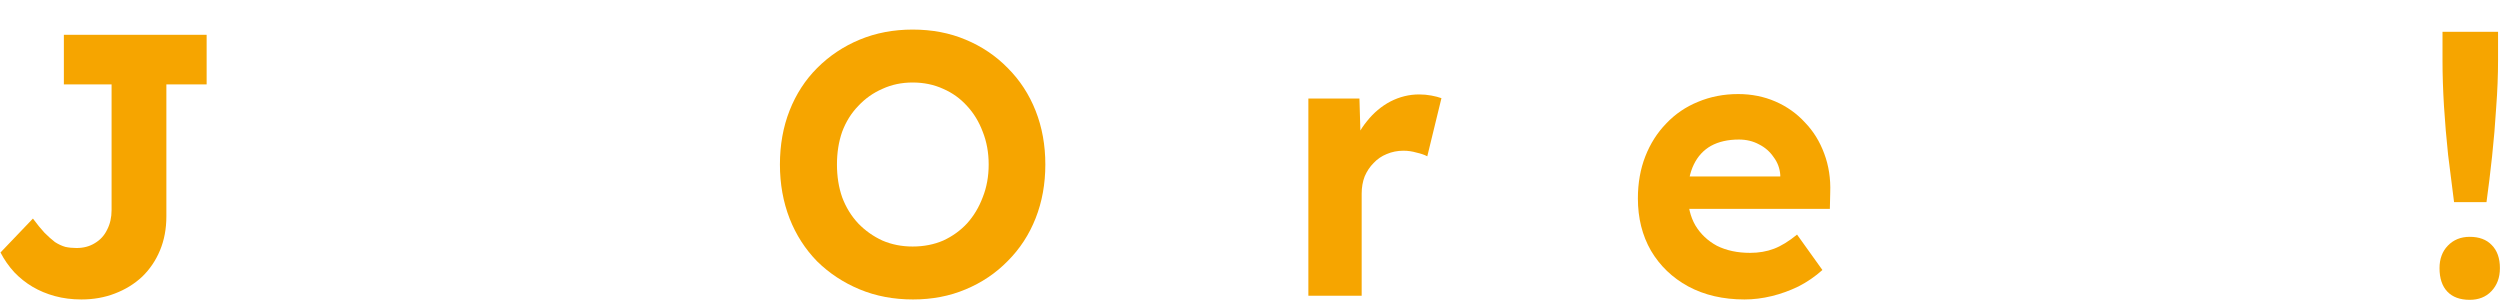
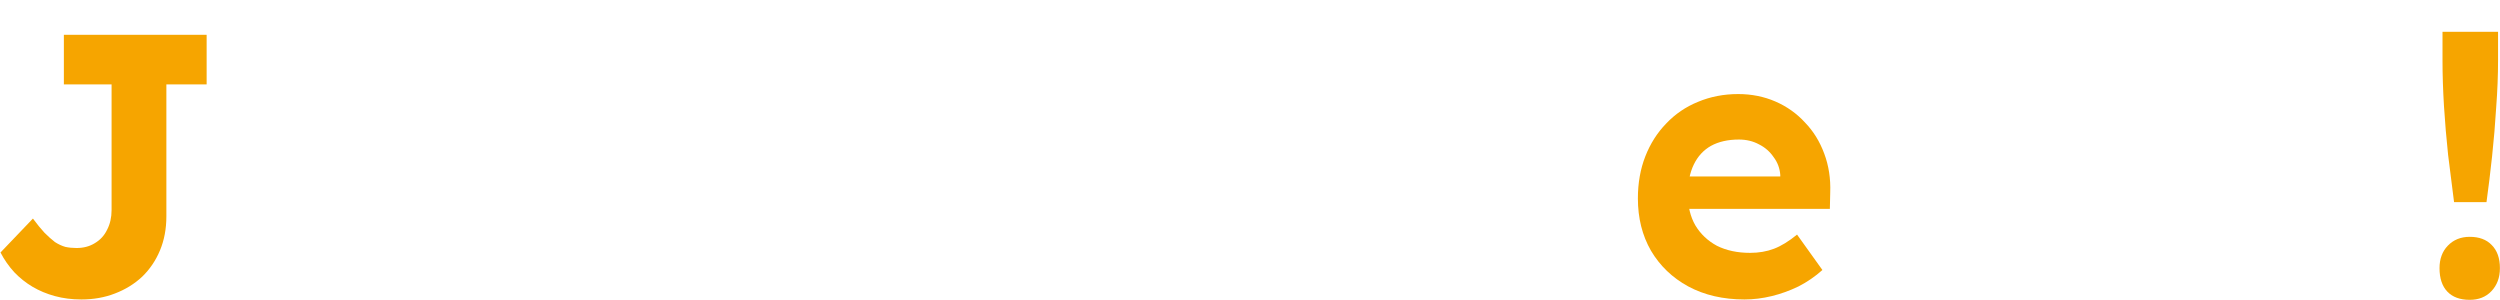
<svg xmlns="http://www.w3.org/2000/svg" width="4024" height="483" viewBox="0 0 4024 483" fill="none">
  <path d="M3950.06 325.399C3946.86 300.999 3943.66 275.599 3940.46 249.199C3937.66 222.799 3935.46 196.799 3933.86 171.199C3932.26 145.199 3931.46 120.399 3931.46 96.799V51.199H4020.86V96.799C4020.86 121.199 4019.86 146.599 4017.86 172.999C4016.26 199.399 4014.06 225.599 4011.26 251.599C4008.46 277.599 4005.46 302.199 4002.26 325.399H3950.06ZM3975.26 482.599C3959.66 482.599 3947.66 478.199 3939.26 469.399C3930.86 460.599 3926.66 447.999 3926.66 431.599C3926.66 416.799 3931.06 404.799 3939.86 395.599C3949.06 385.999 3960.86 381.199 3975.26 381.199C3990.46 381.199 4002.26 385.599 4010.66 394.399C4019.46 403.199 4023.86 415.599 4023.86 431.599C4023.86 446.799 4019.26 459.199 4010.06 468.799C4001.26 477.999 3989.66 482.599 3975.26 482.599Z" fill="#F6A500" />
  <path d="M2807.94 482C2773.54 482 2743.34 475 2717.34 461C2691.74 447 2671.74 427.8 2657.34 403.4C2643.34 379 2636.34 351 2636.34 319.4C2636.34 294.6 2640.34 272 2648.34 251.6C2656.34 231.2 2667.54 213.6 2681.94 198.8C2696.34 183.6 2713.34 172 2732.94 164C2752.94 155.6 2774.54 151.4 2797.74 151.4C2819.34 151.4 2839.34 155.4 2857.74 163.4C2876.14 171.4 2891.94 182.6 2905.14 197C2918.74 211 2929.14 227.8 2936.34 247.4C2943.54 266.6 2946.74 287.4 2945.94 309.8L2945.34 336.2H2690.34L2676.54 284H2875.14L2865.54 294.8V281.6C2864.74 270.8 2861.14 261.2 2854.74 252.8C2848.74 244 2840.94 237.2 2831.34 232.4C2821.74 227.2 2810.94 224.6 2798.94 224.6C2781.34 224.6 2766.34 228 2753.94 234.8C2741.94 241.6 2732.74 251.6 2726.34 264.8C2719.94 278 2716.74 294 2716.74 312.8C2716.74 332 2720.74 348.6 2728.74 362.6C2737.14 376.6 2748.74 387.6 2763.54 395.6C2778.74 403.2 2796.54 407 2816.94 407C2830.94 407 2843.74 404.8 2855.34 400.4C2866.94 396 2879.34 388.4 2892.54 377.6L2933.34 434.6C2921.74 445 2908.94 453.8 2894.94 461C2880.94 467.8 2866.54 473 2851.74 476.6C2836.94 480.2 2822.34 482 2807.94 482Z" fill="#F6A500" />
-   <path d="M2105.95 476V158.6H2188.15L2191.15 260.6L2176.75 239.6C2181.55 223.2 2189.35 208.4 2200.15 195.2C2210.95 181.6 2223.55 171 2237.95 163.4C2252.75 155.8 2268.15 152 2284.15 152C2290.95 152 2297.55 152.6 2303.95 153.8C2310.35 155 2315.75 156.4 2320.15 158L2297.35 251.6C2292.95 249.2 2287.15 247.2 2279.95 245.6C2273.15 243.6 2266.15 242.6 2258.95 242.6C2249.35 242.6 2240.35 244.4 2231.95 248C2223.95 251.2 2216.95 256 2210.95 262.4C2204.95 268.4 2200.15 275.6 2196.55 284C2193.35 292.4 2191.75 301.6 2191.75 311.6V476H2105.95Z" fill="#F6A500" />
-   <path d="M1469.57 482C1438.37 482 1409.77 476.6 1383.77 465.8C1357.77 455 1334.97 440 1315.37 420.8C1296.17 401.2 1281.37 378.2 1270.97 351.8C1260.57 325 1255.37 296 1255.37 264.8C1255.37 233.2 1260.57 204.2 1270.97 177.8C1281.37 151.4 1296.17 128.6 1315.37 109.4C1334.97 89.8 1357.77 74.6 1383.77 63.8C1409.77 53 1438.17 47.6 1468.97 47.6C1500.17 47.6 1528.57 53 1554.17 63.8C1580.17 74.6 1602.77 89.8 1621.97 109.4C1641.57 129 1656.57 152 1666.97 178.4C1677.37 204.8 1682.57 233.6 1682.57 264.8C1682.57 296 1677.37 324.8 1666.97 351.2C1656.57 377.6 1641.57 400.6 1621.97 420.2C1602.77 439.8 1580.17 455 1554.17 465.8C1528.57 476.6 1500.37 482 1469.57 482ZM1468.97 396.8C1486.97 396.8 1503.37 393.6 1518.17 387.2C1532.97 380.4 1545.77 371.2 1556.57 359.6C1567.37 347.6 1575.77 333.6 1581.77 317.6C1588.17 301.6 1591.37 284 1591.37 264.8C1591.37 245.6 1588.17 228 1581.77 212C1575.77 196 1567.37 182.2 1556.57 170.6C1545.77 158.6 1532.97 149.4 1518.17 143C1503.37 136.2 1486.97 132.8 1468.97 132.8C1451.37 132.8 1435.17 136.2 1420.37 143C1405.57 149.4 1392.57 158.6 1381.37 170.6C1370.17 182.2 1361.57 196 1355.57 212C1349.97 228 1347.17 245.6 1347.17 264.8C1347.17 284 1349.97 301.6 1355.57 317.6C1361.57 333.6 1370.17 347.6 1381.37 359.6C1392.57 371.2 1405.57 380.4 1420.37 387.2C1435.17 393.6 1451.37 396.8 1468.97 396.8Z" fill="#F6A500" />
  <path d="M131 482C115.8 482 101.6 480.2 88.4 476.6C75.2 473 63.2 468 52.4 461.6C41.6 455.2 31.8 447.4 23 438.2C14.2 428.6 6.8 418 0.8 406.4L53 351.8C59.8 361 66 368.6 71.6 374.6C77.6 380.6 83.2 385.6 88.4 389.6C94 393.2 99.6 395.8 105.2 397.4C110.8 398.6 116.8 399.2 123.2 399.2C134.4 399.2 144.2 396.6 152.6 391.4C161.4 386.2 168 379 172.4 369.8C177.2 360.6 179.6 350 179.6 338V135.8H102.8V56H332.6V135.8H267.8V348.2C267.8 368.2 264.4 386.4 257.6 402.8C250.8 419.2 241.2 433.4 228.8 445.4C216.4 457 201.8 466 185 472.4C168.6 478.8 150.6 482 131 482Z" fill="#F6A500" />
</svg>